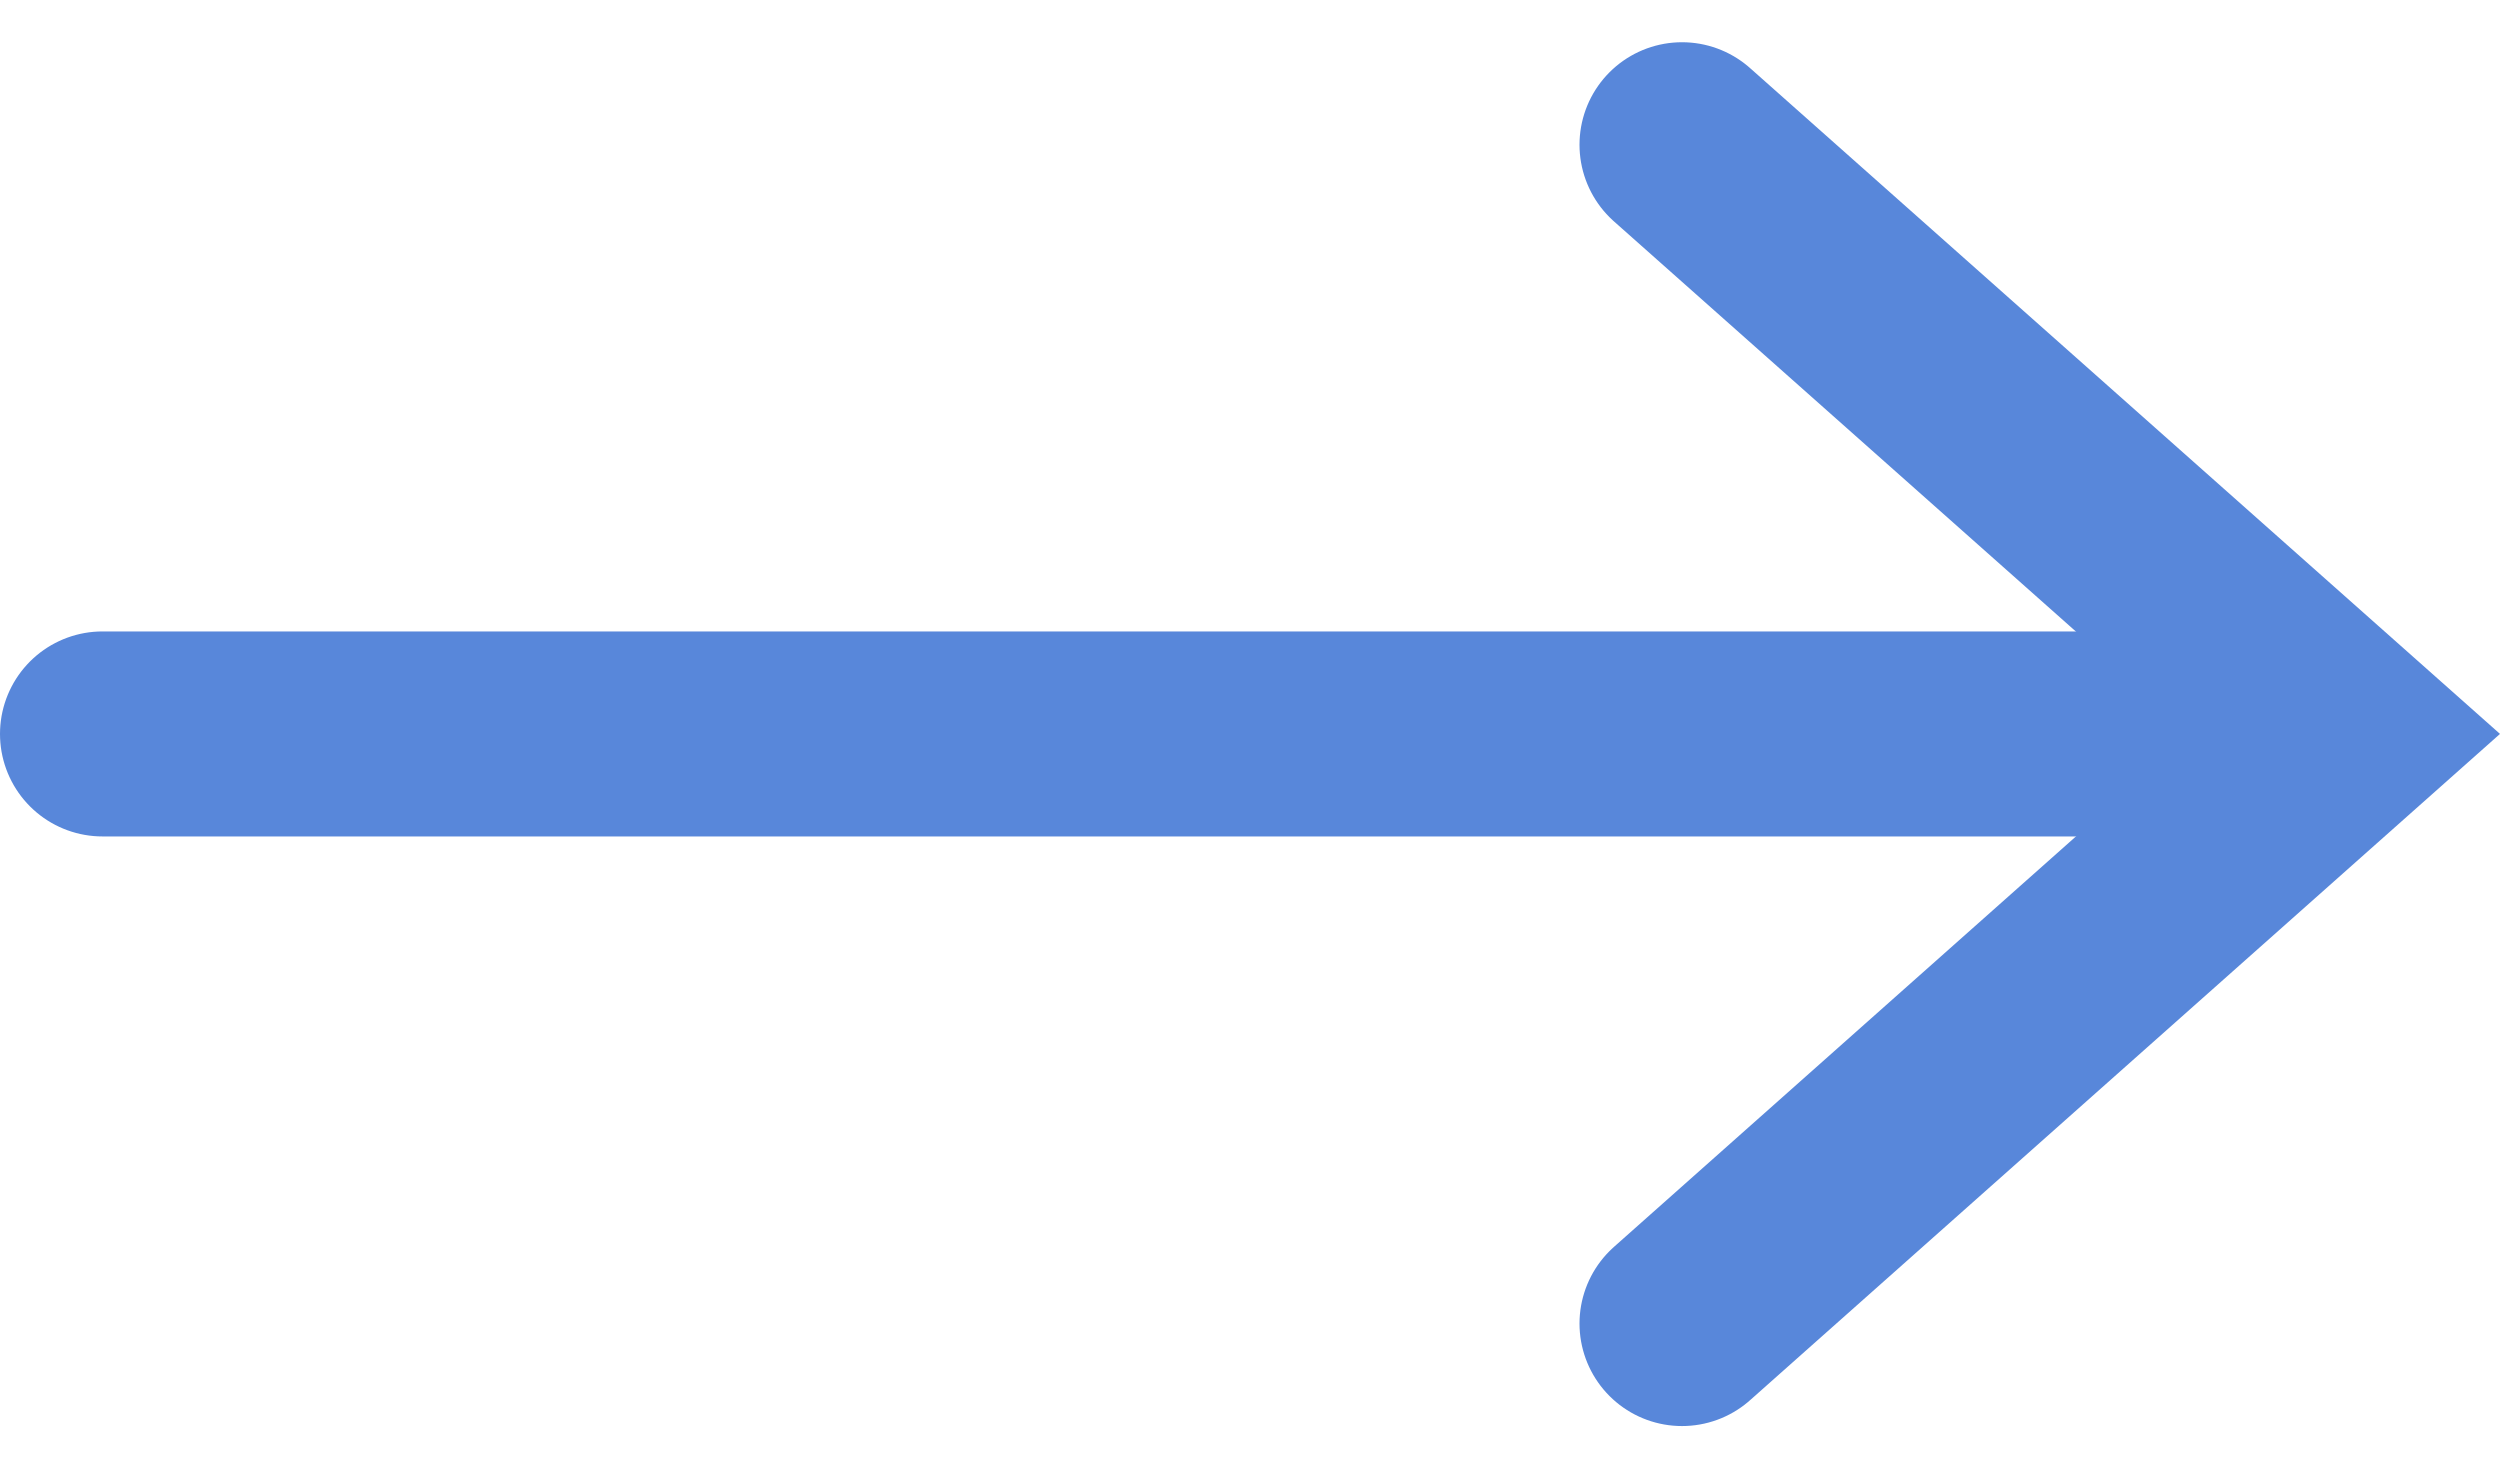
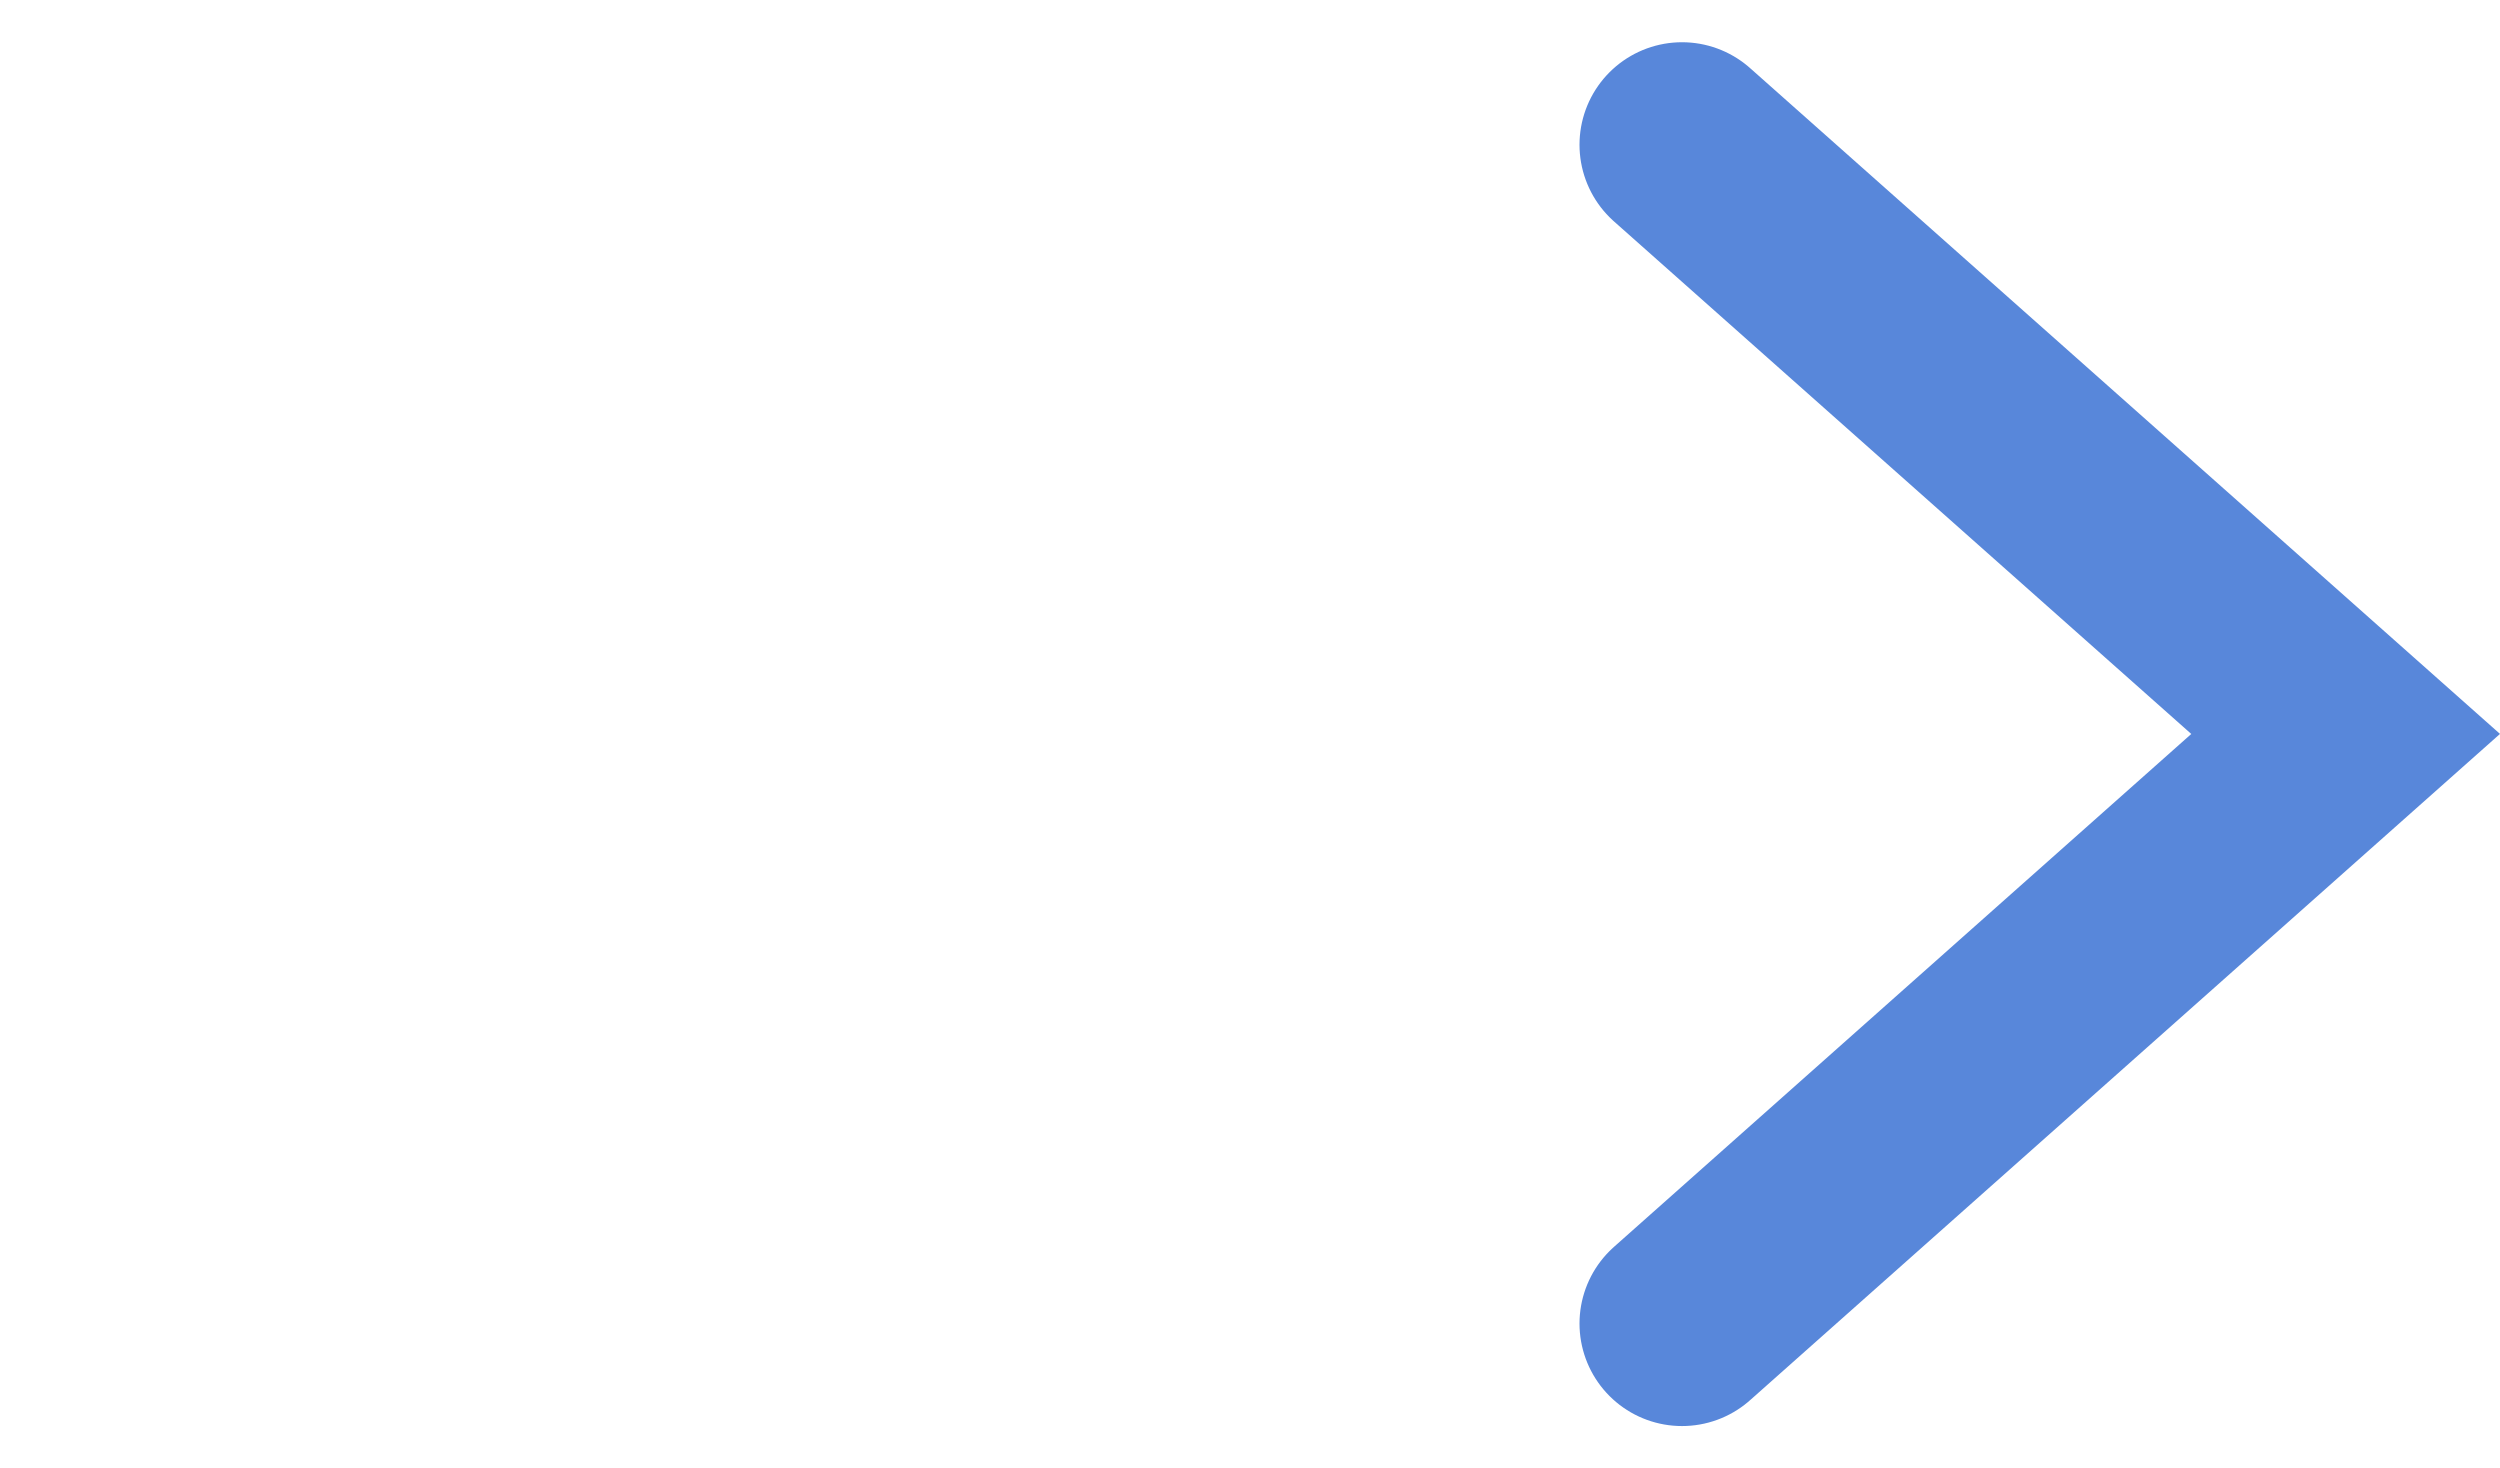
<svg xmlns="http://www.w3.org/2000/svg" width="24.389" height="14.319" viewBox="0 0 24.389 14.319">
  <g id="Gruppe_5" data-name="Gruppe 5" transform="translate(22.883 12.907) rotate(180)">
-     <line id="Linie_7" data-name="Linie 7" x2="21.106" transform="translate(21.883 5.747) rotate(180)" fill="none" stroke="#5887da" stroke-linecap="round" stroke-width="2" />
    <path id="Pfad_8" data-name="Pfad 8" d="M0,0,6.474,5.748,0,11.5" transform="translate(6.474 11.495) rotate(180)" fill="none" stroke="#5887da" stroke-linecap="round" stroke-width="2" />
  </g>
</svg>